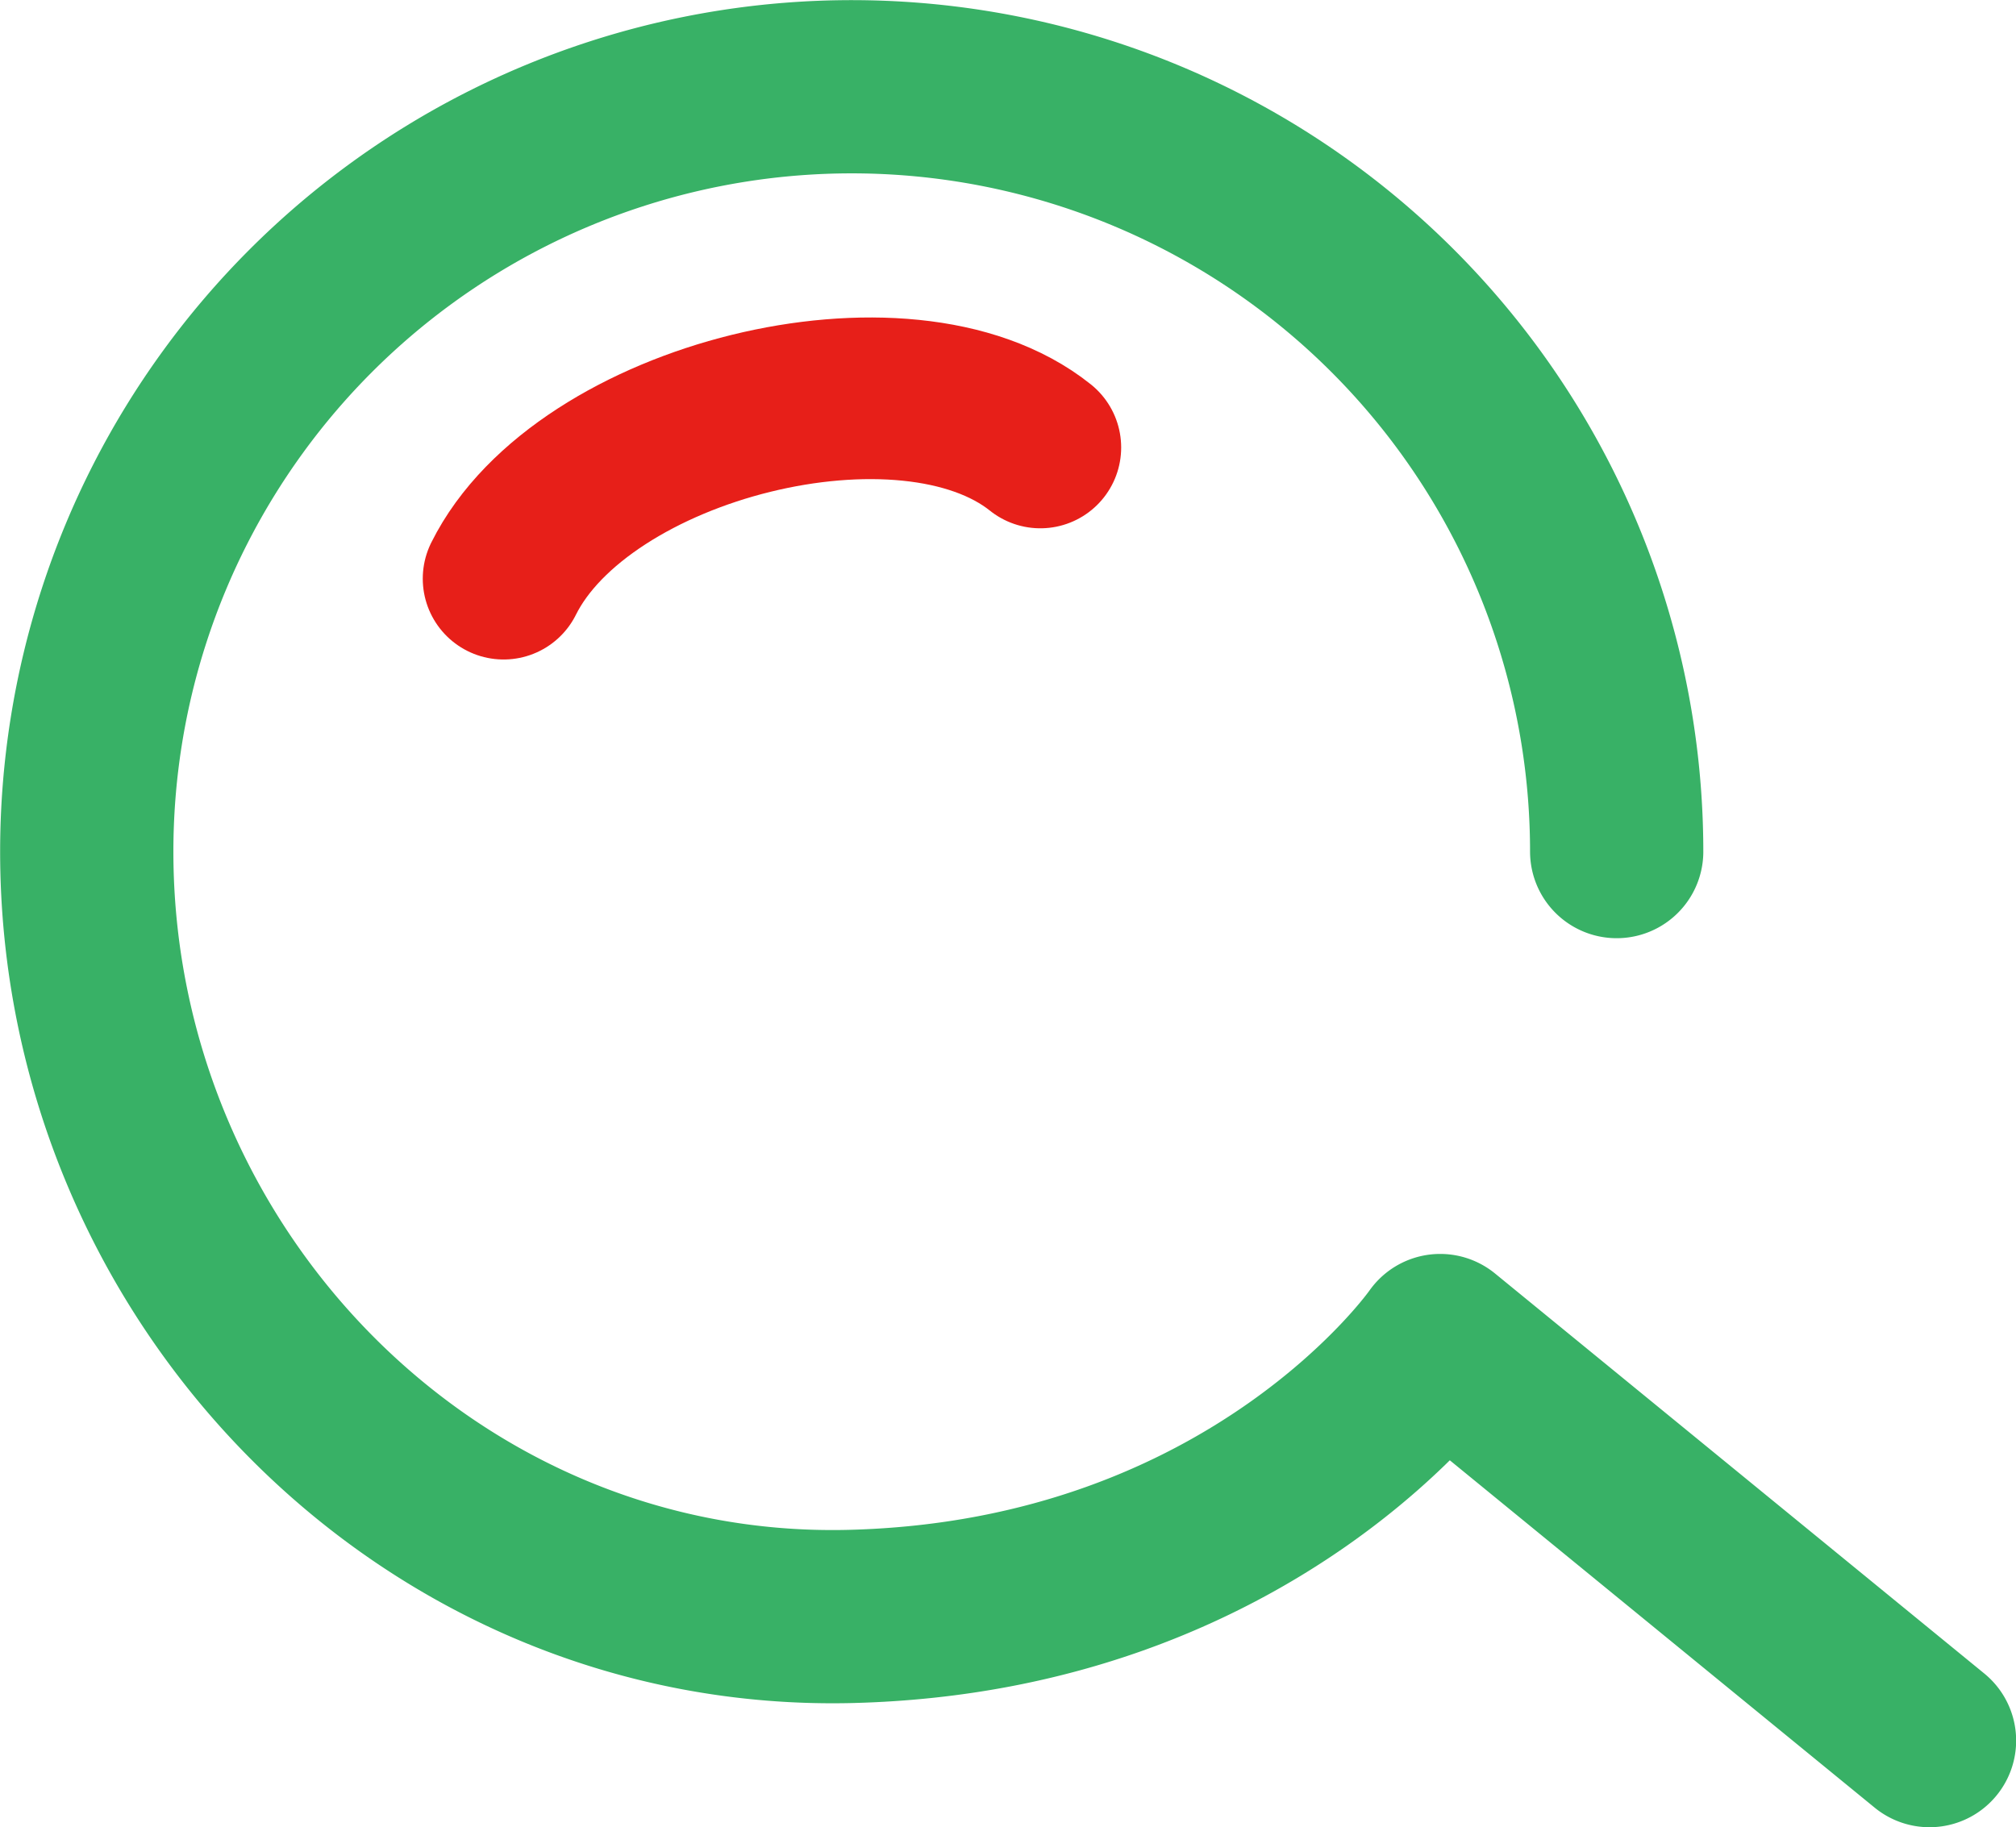
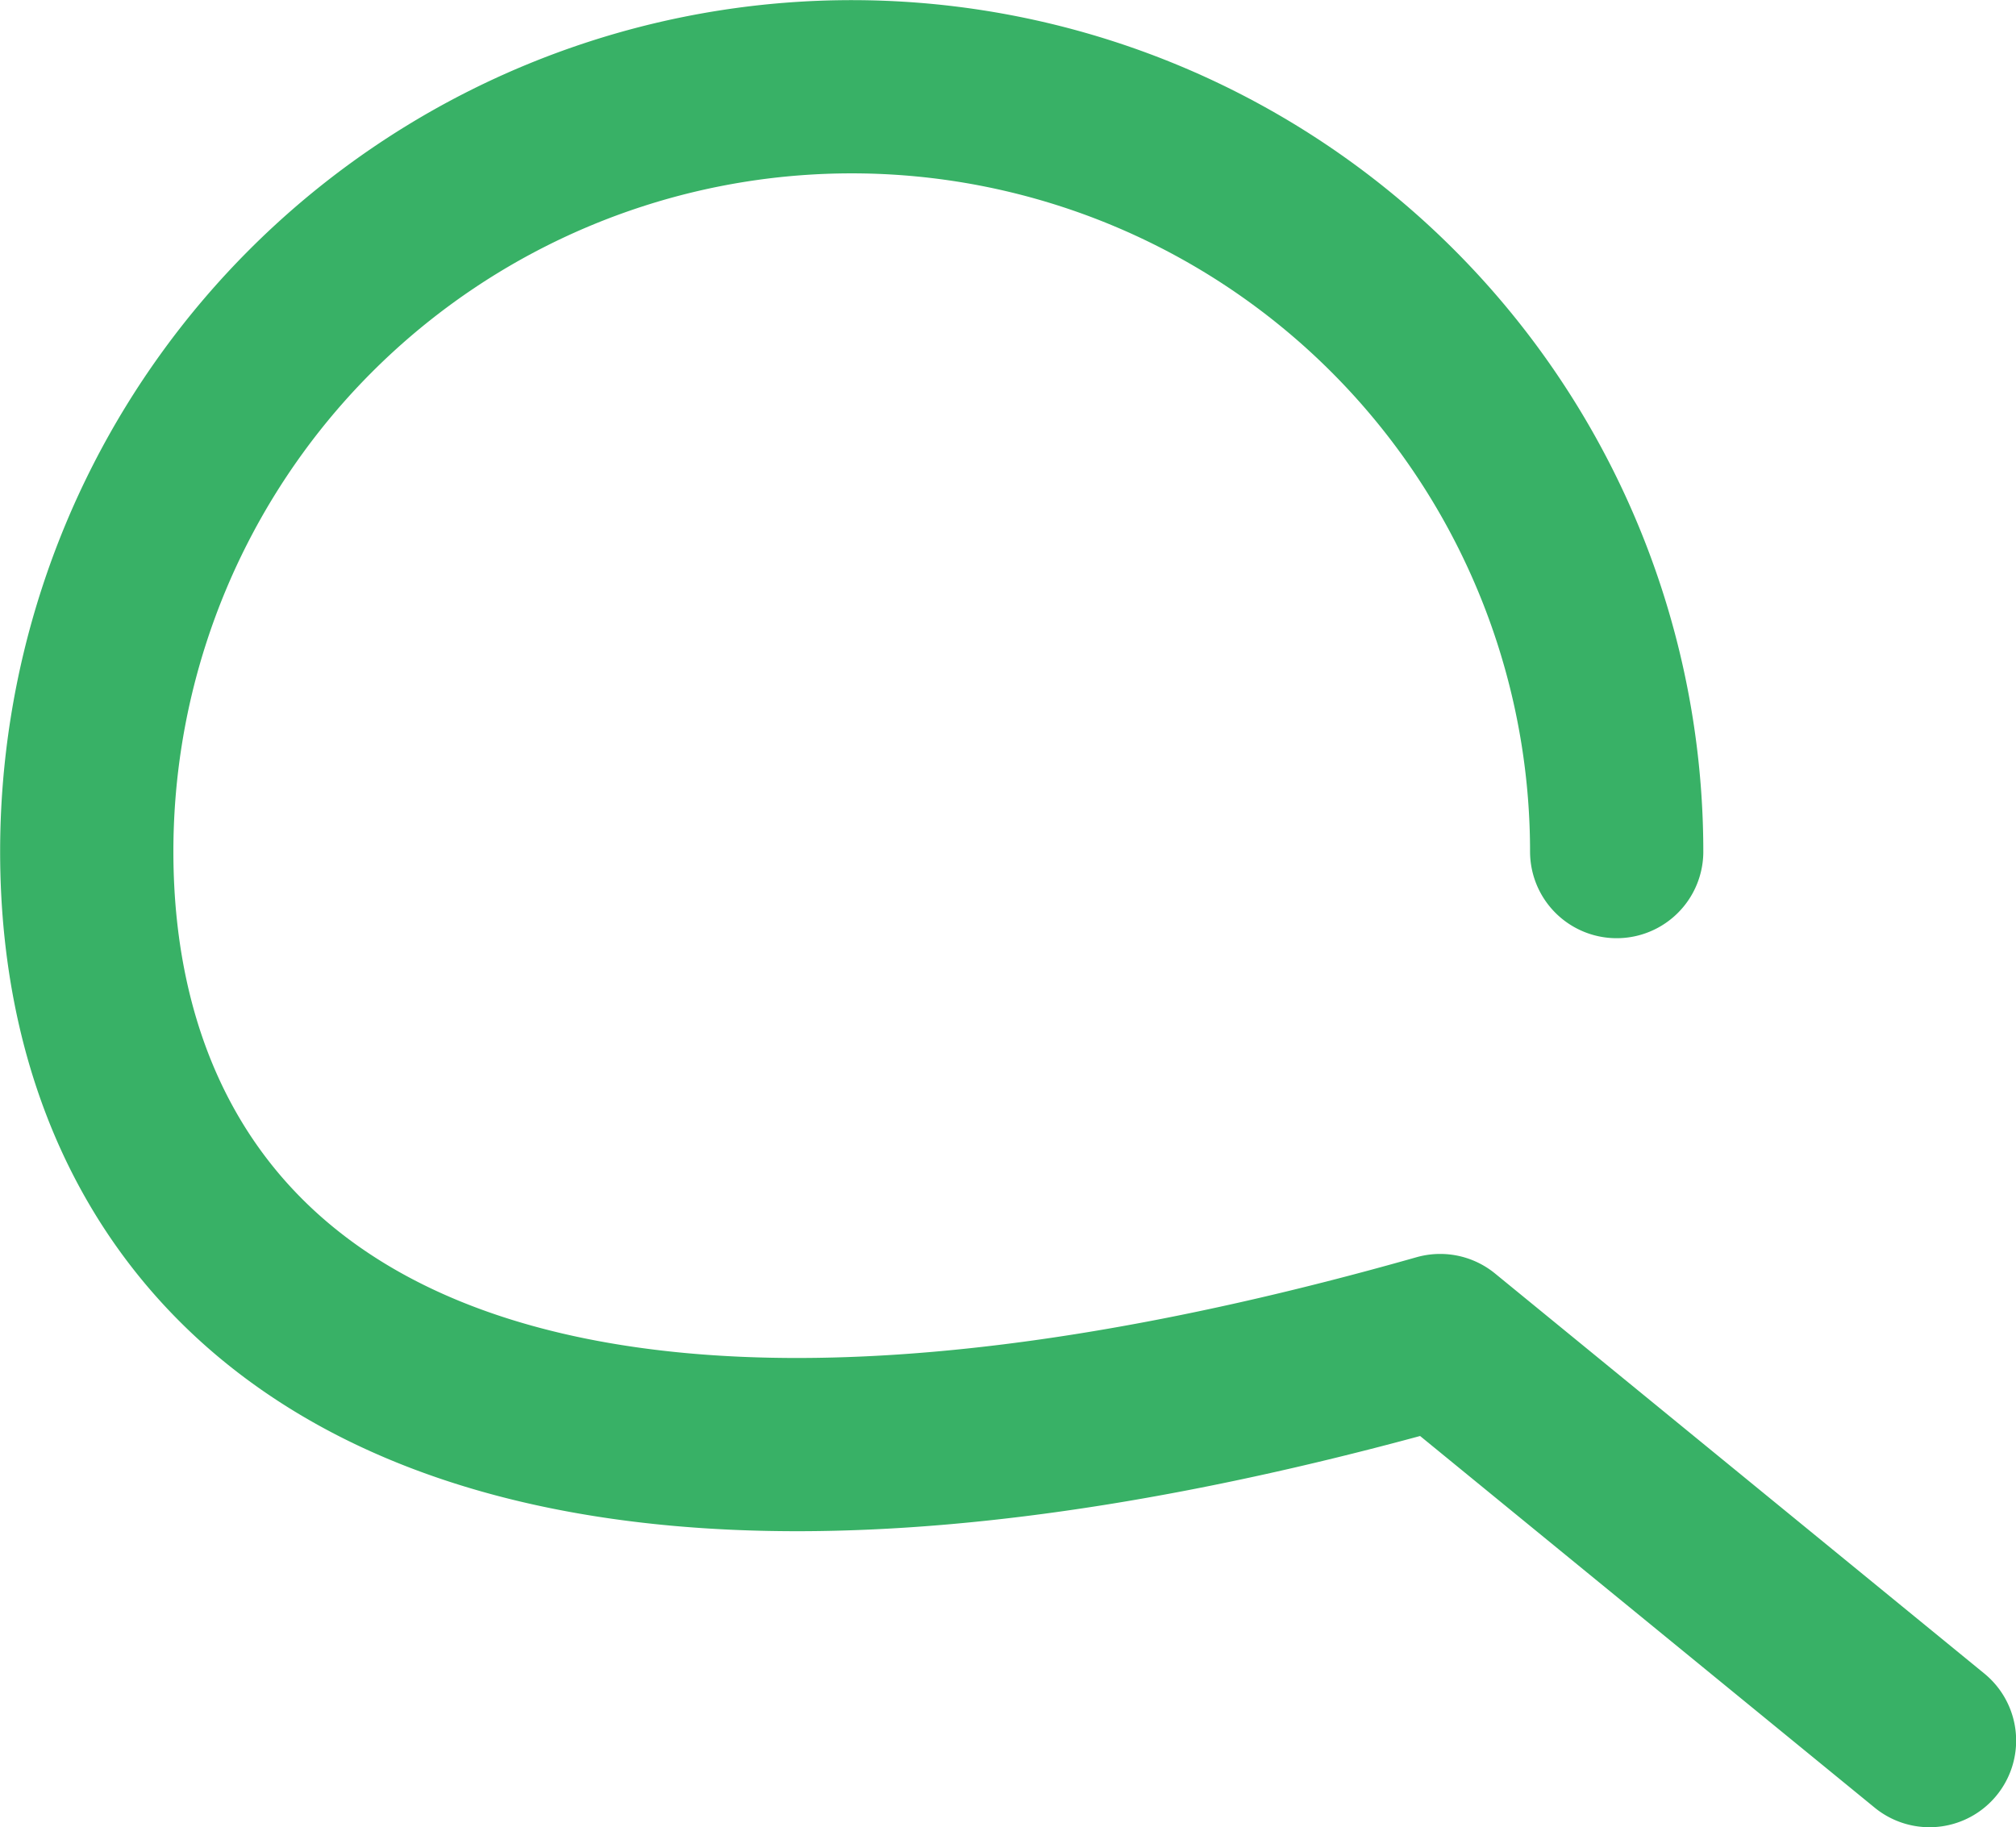
<svg xmlns="http://www.w3.org/2000/svg" id="图层_2" data-name="图层 2" viewBox="0 0 74.82 67.82">
  <defs>
    <style>.cls-1,.cls-2{fill:none;stroke-linecap:round;stroke-linejoin:round;}.cls-1{stroke:#38b166;stroke-width:6.43px;}.cls-2{stroke:#e71f19;stroke-width:6px;}</style>
  </defs>
-   <path class="cls-1" d="M78,73,59.84,58.15S53,68,38,68.39C22.32,68.8,9.61,55.68,9.61,40a28.39,28.39,0,0,1,56.78,0" transform="translate(-6.39 -8.39)" />
-   <path class="cls-2" d="M25.08,29.87C28,24,40,21,45,25" transform="translate(-6.39 -8.39)" />
+   <path class="cls-1" d="M78,73,59.84,58.15C22.32,68.8,9.61,55.68,9.61,40a28.39,28.39,0,0,1,56.78,0" transform="translate(-6.39 -8.39)" />
</svg>